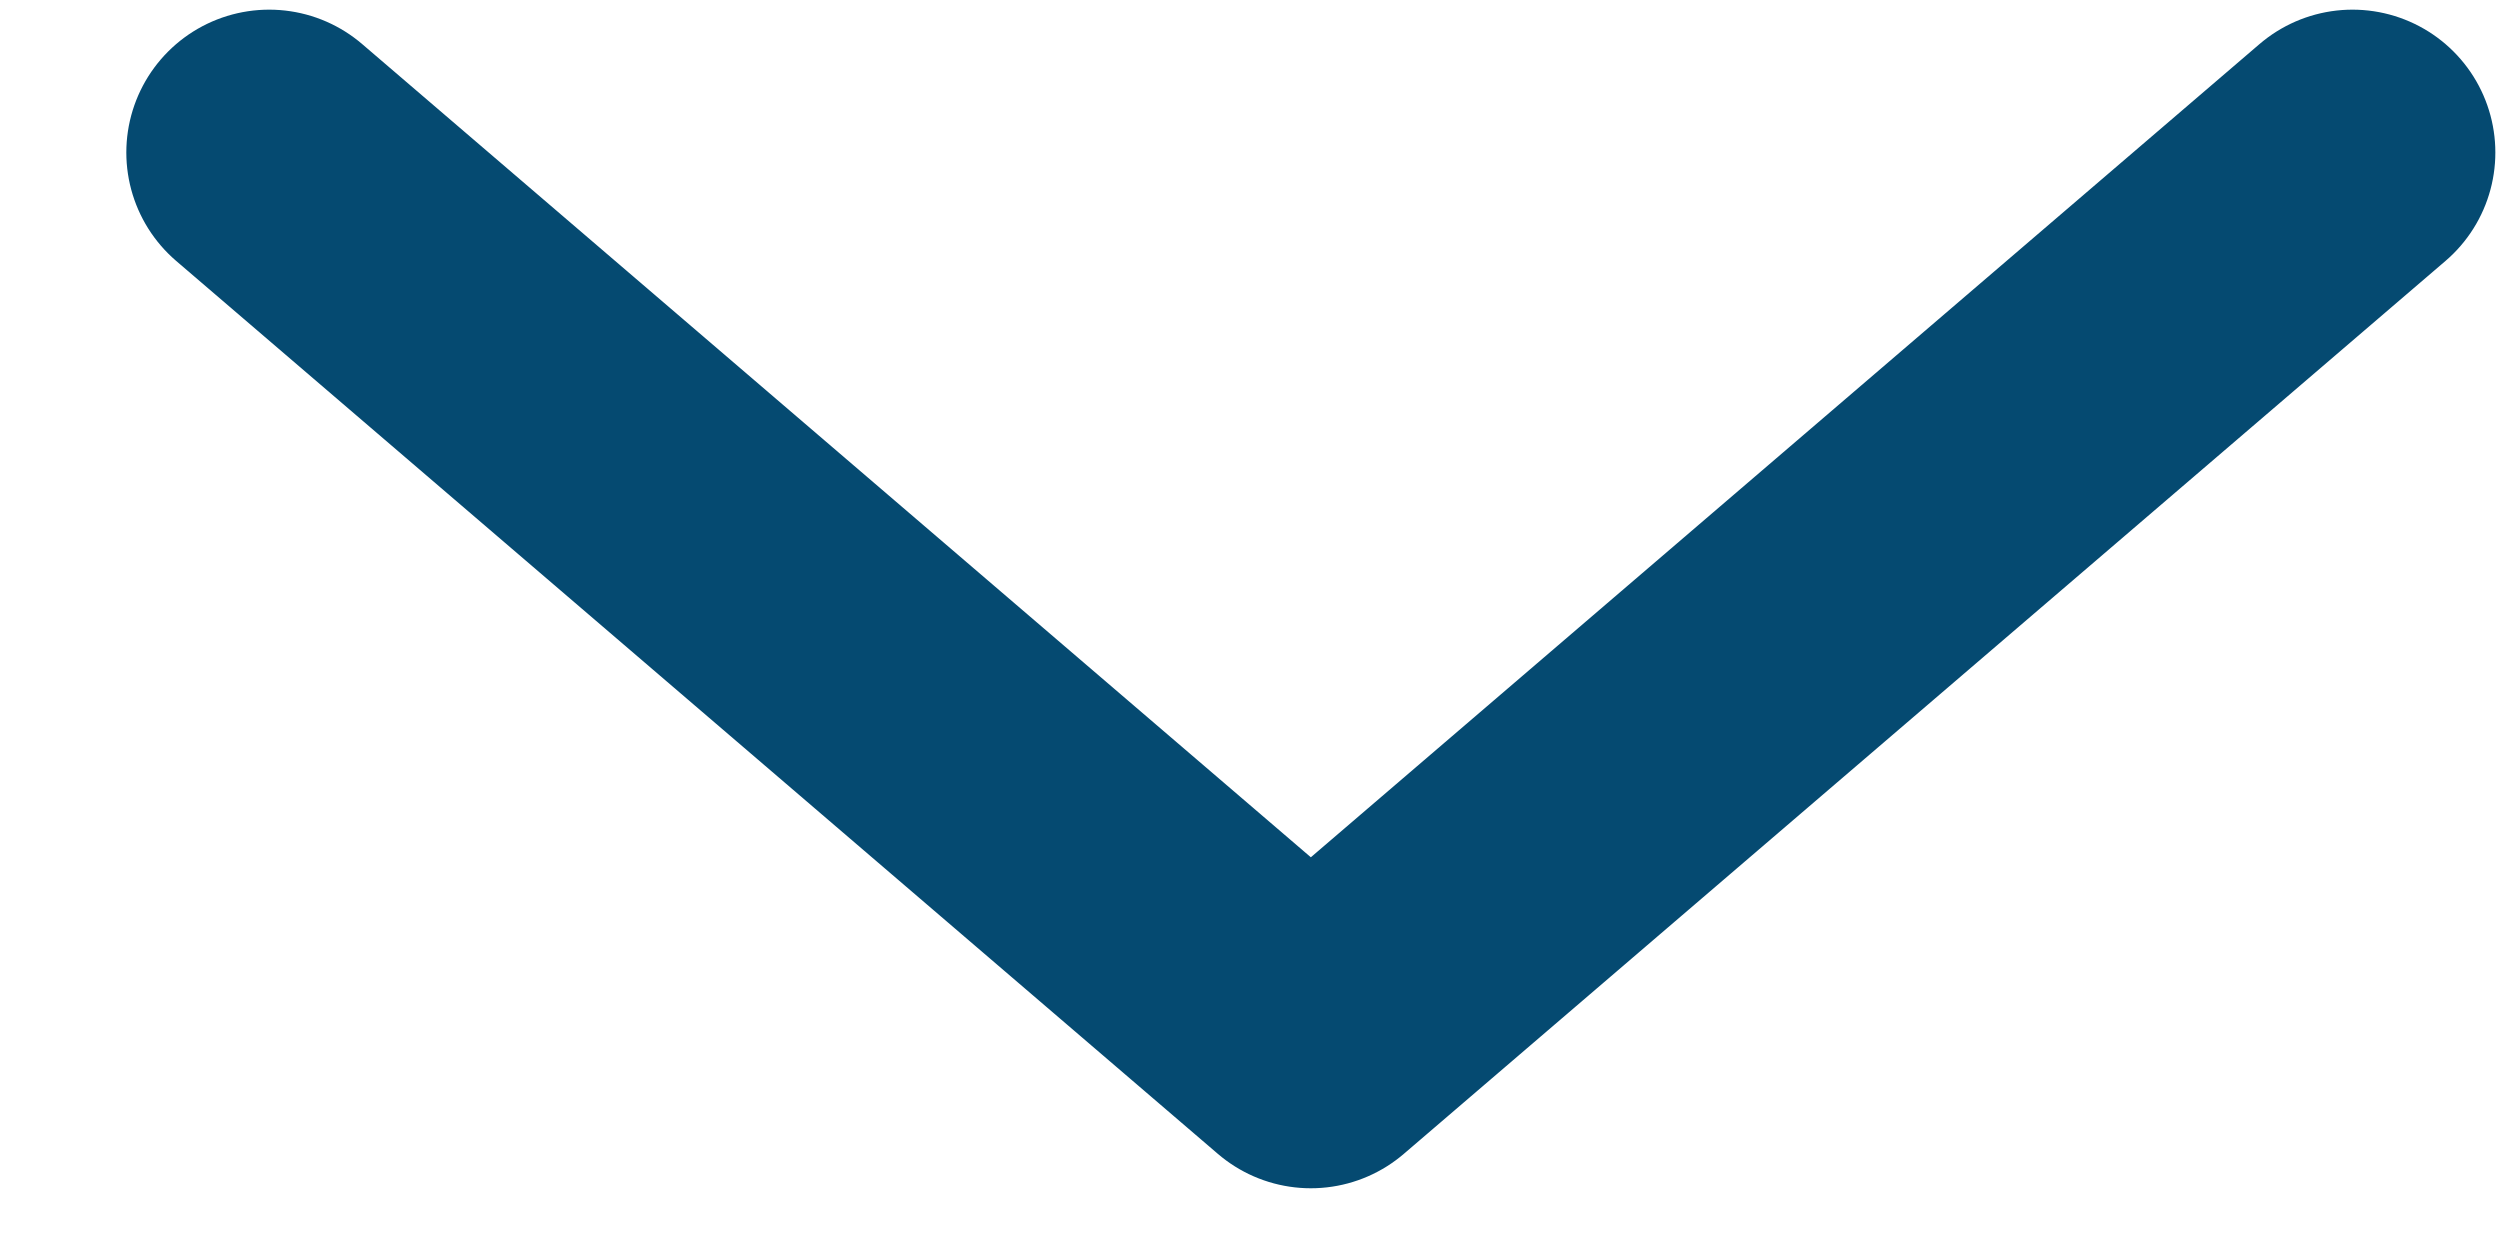
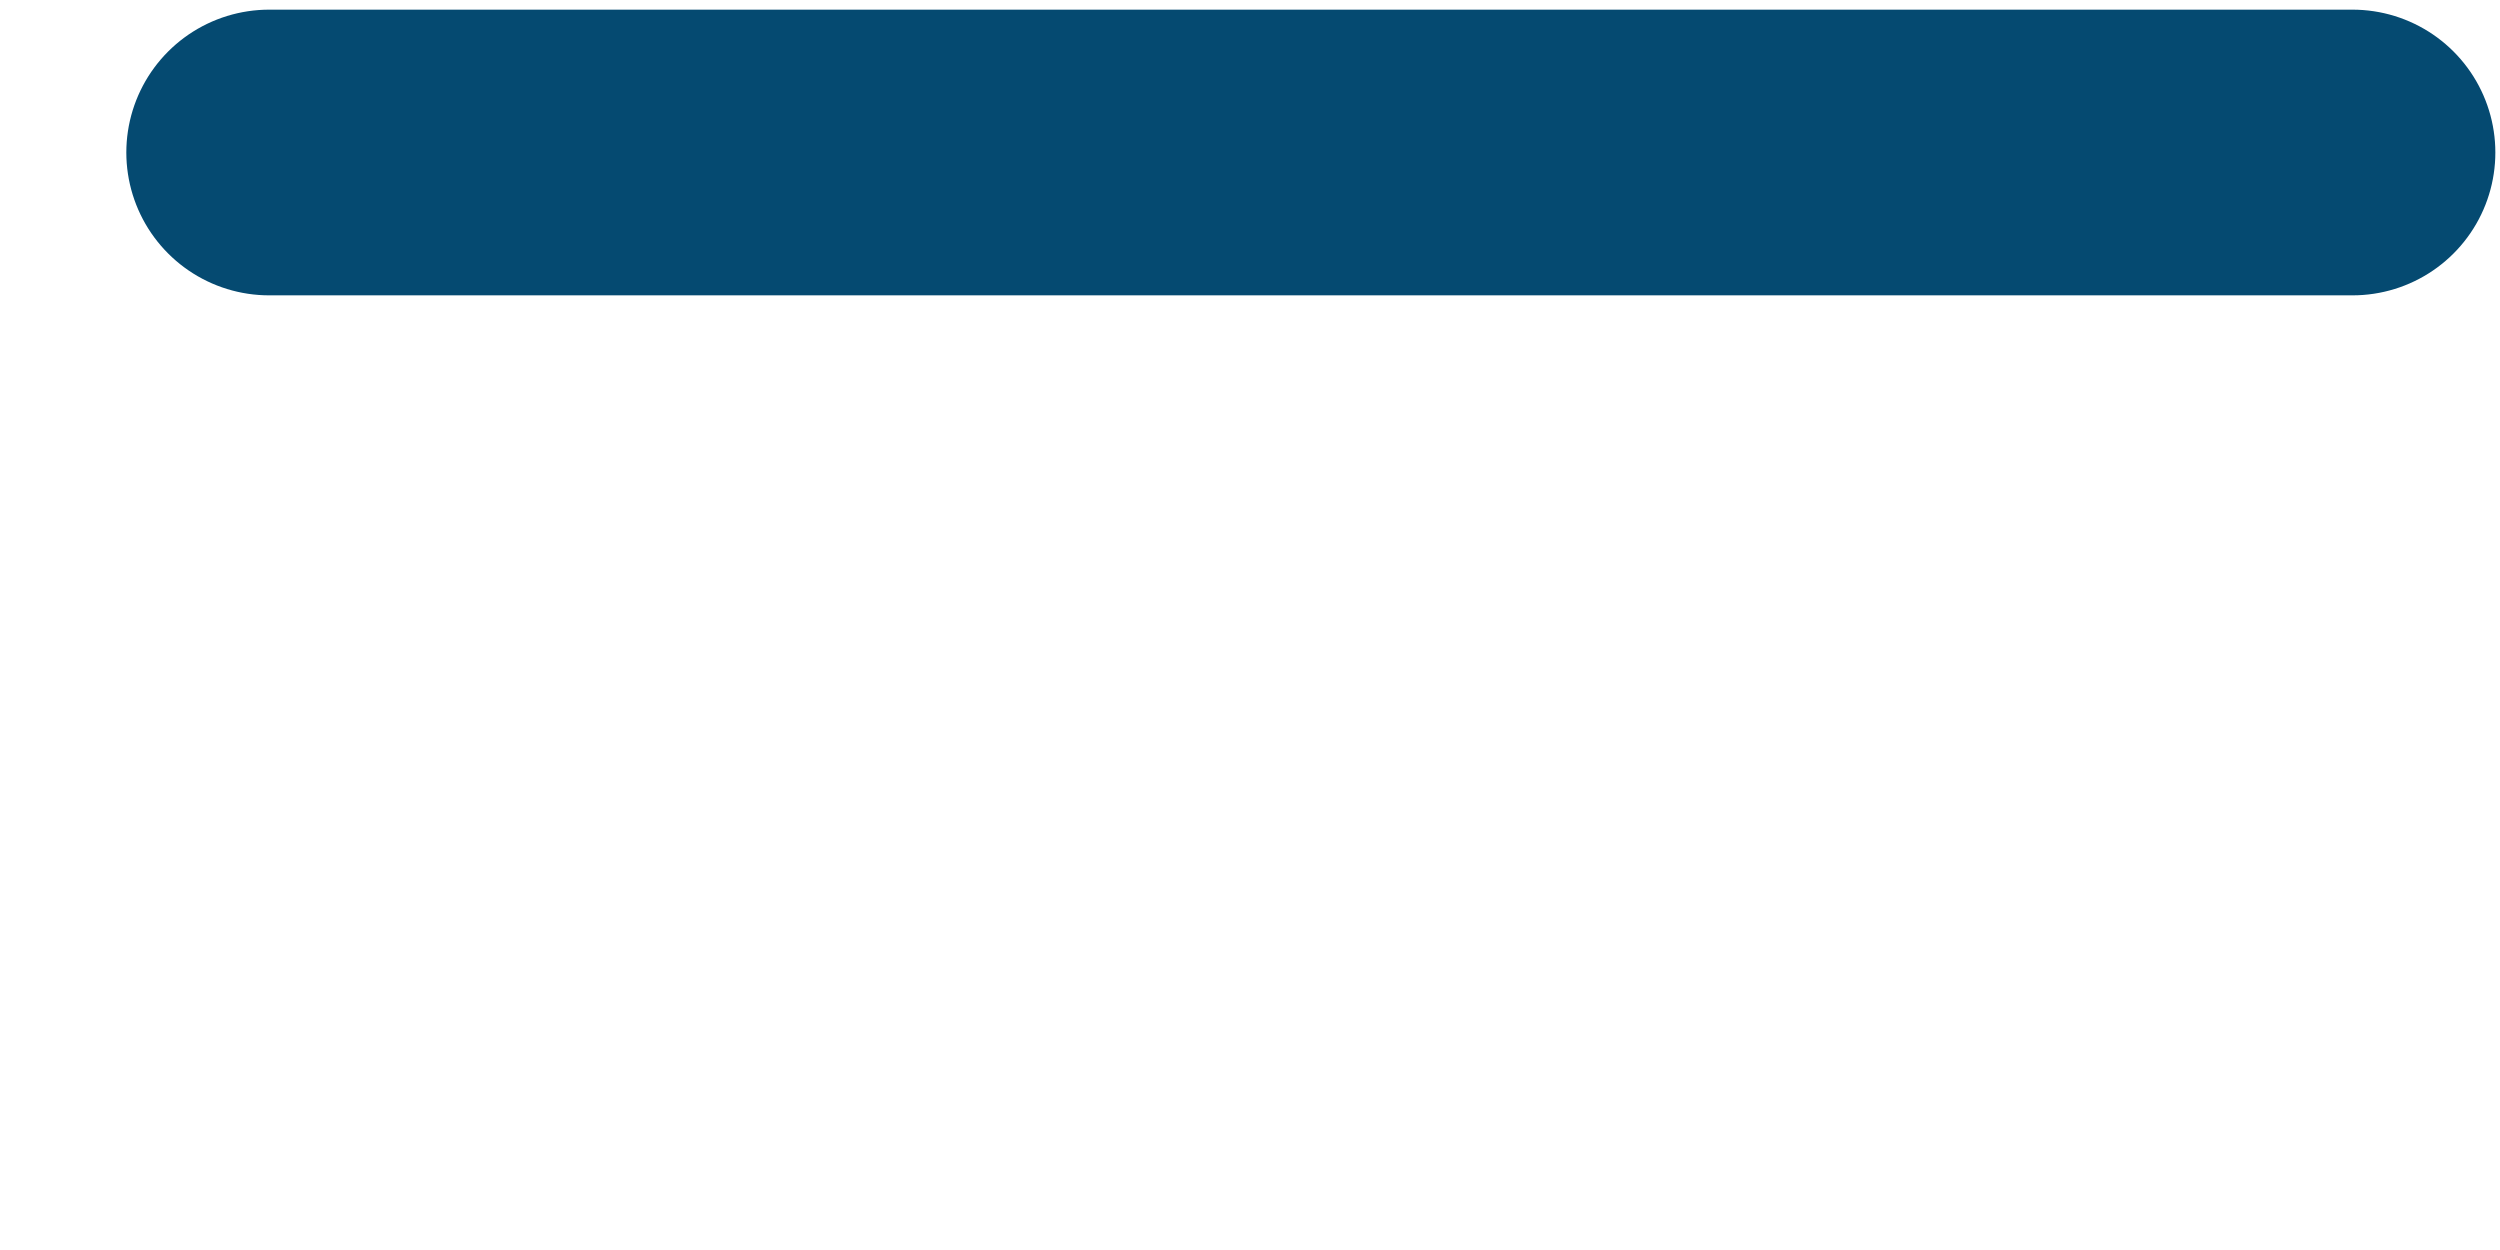
<svg xmlns="http://www.w3.org/2000/svg" width="18" height="9" viewBox="0 0 18 9" fill="none">
-   <path d="M16.938 1.098L9.438 7.527L1.938 1.098" stroke="#054A71" stroke-width="2.057" stroke-linecap="round" stroke-linejoin="round" />
+   <path d="M16.938 1.098L1.938 1.098" stroke="#054A71" stroke-width="2.057" stroke-linecap="round" stroke-linejoin="round" />
</svg>